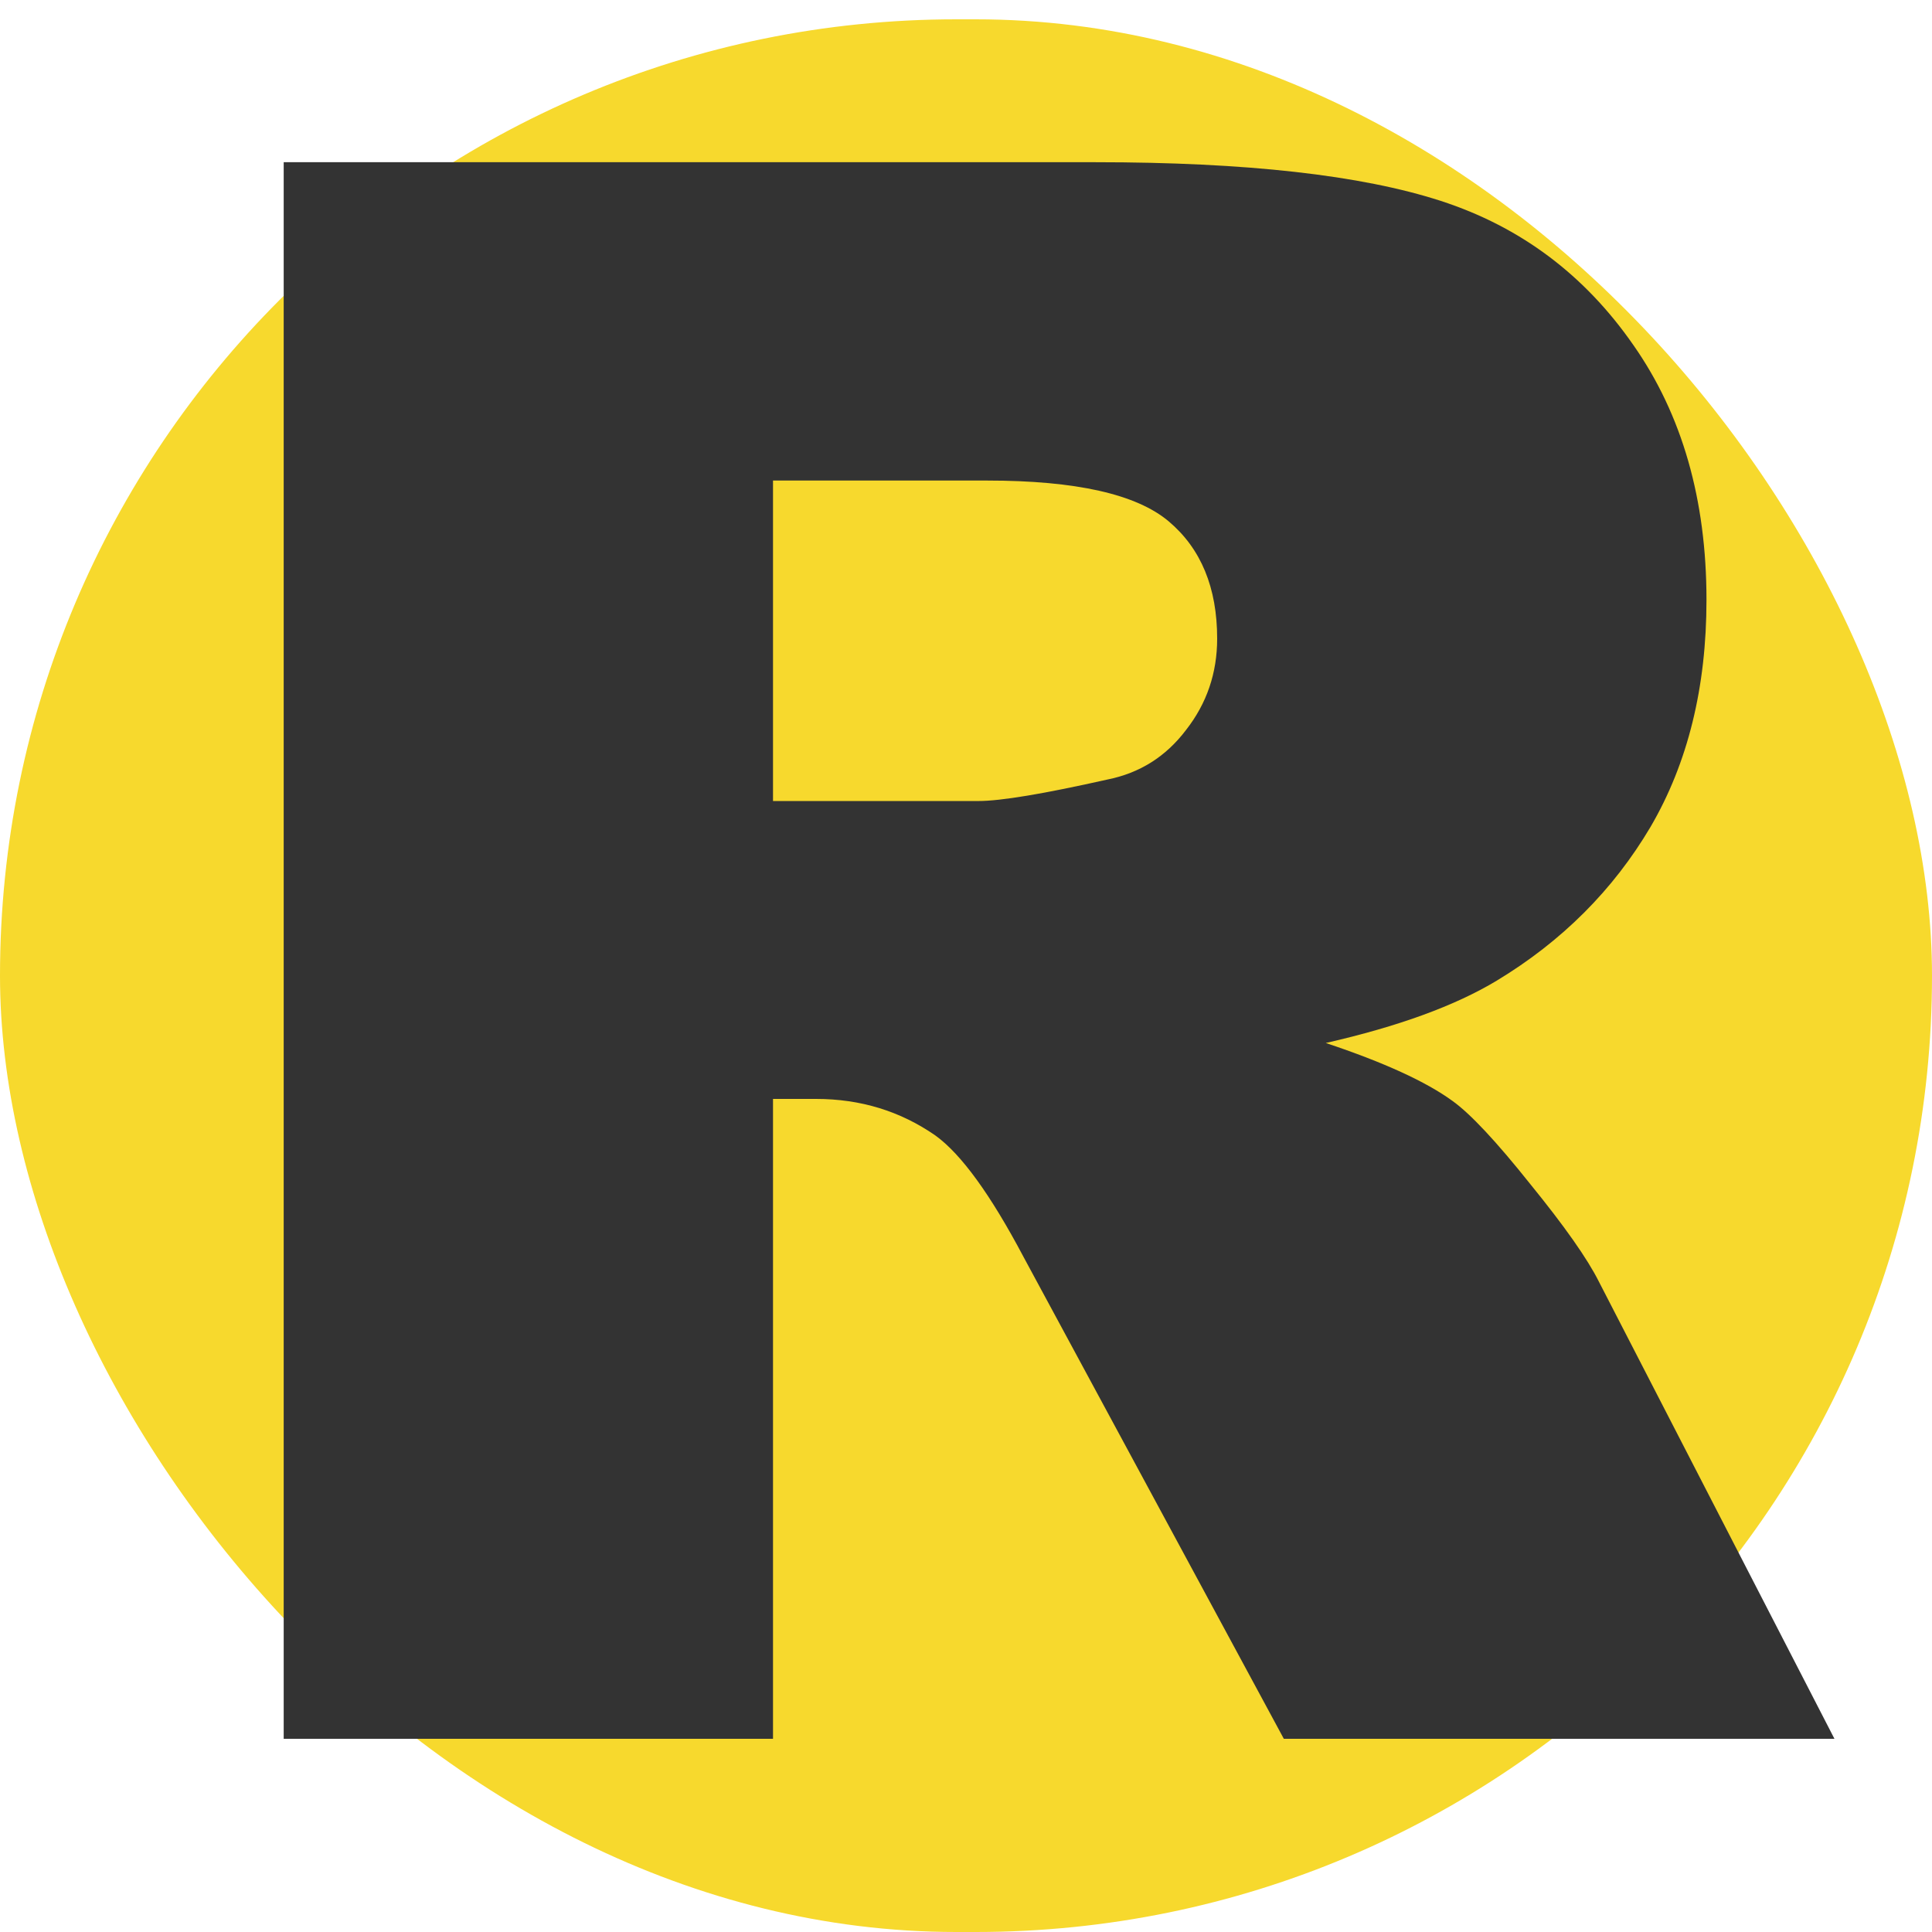
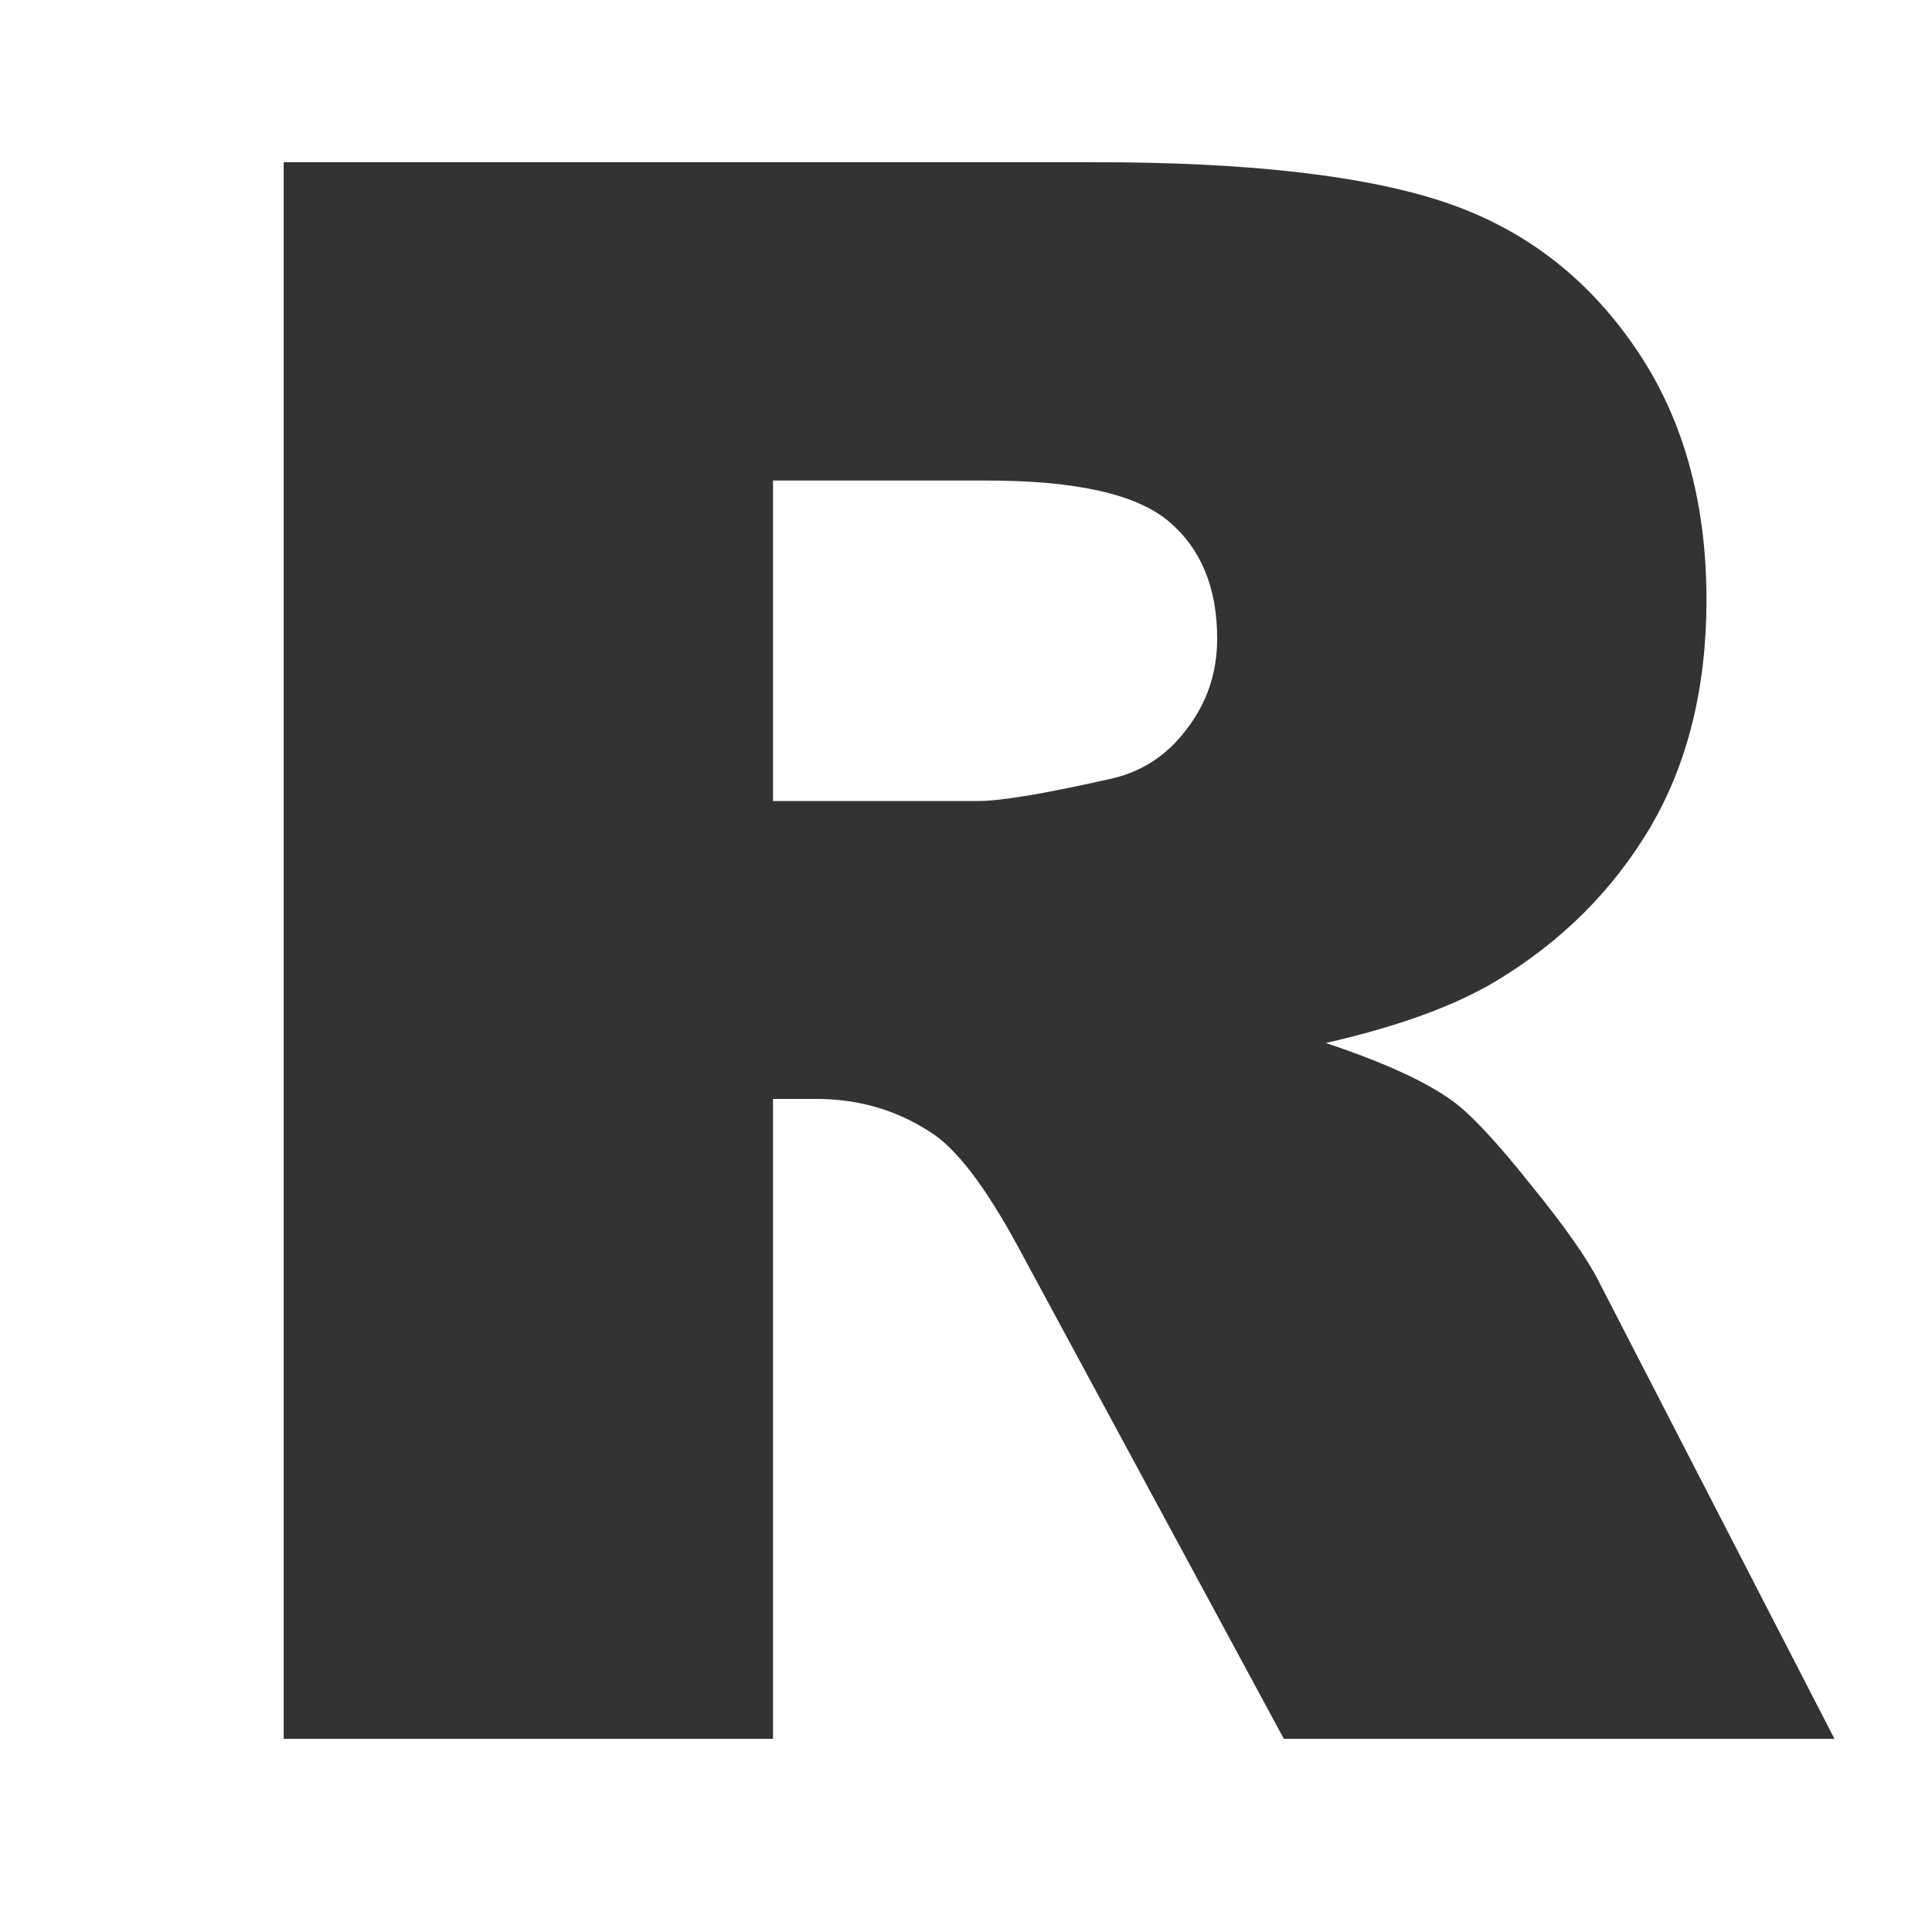
<svg xmlns="http://www.w3.org/2000/svg" width="100" height="100" viewBox="0 0 100 100" fill="none">
-   <rect y="1" width="100" height="99" rx="49.5" fill="#F7D92D" />
  <path d="M14.684 90V8.396H56.71C64.503 8.396 70.459 9.064 74.578 10.4C78.697 11.736 82.019 14.223 84.542 17.859C87.065 21.459 88.327 25.856 88.327 31.052C88.327 35.579 87.362 39.494 85.433 42.797C83.503 46.062 80.85 48.716 77.473 50.757C75.32 52.056 72.37 53.132 68.622 53.985C71.628 54.987 73.817 55.989 75.19 56.991C76.118 57.659 77.454 59.088 79.198 61.277C80.98 63.467 82.167 65.155 82.761 66.343L94.951 90H66.451L52.98 65.062C51.273 61.834 49.752 59.737 48.416 58.773C46.598 57.511 44.538 56.88 42.237 56.88H40.011V90H14.684ZM40.011 41.461H50.643C51.793 41.461 54.02 41.09 57.322 40.348C58.992 40.014 60.347 39.16 61.386 37.787C62.462 36.414 63 34.837 63 33.056C63 30.421 62.165 28.398 60.495 26.988C58.825 25.578 55.69 24.873 51.088 24.873H40.011V41.461Z" fill="#333333" />
</svg>